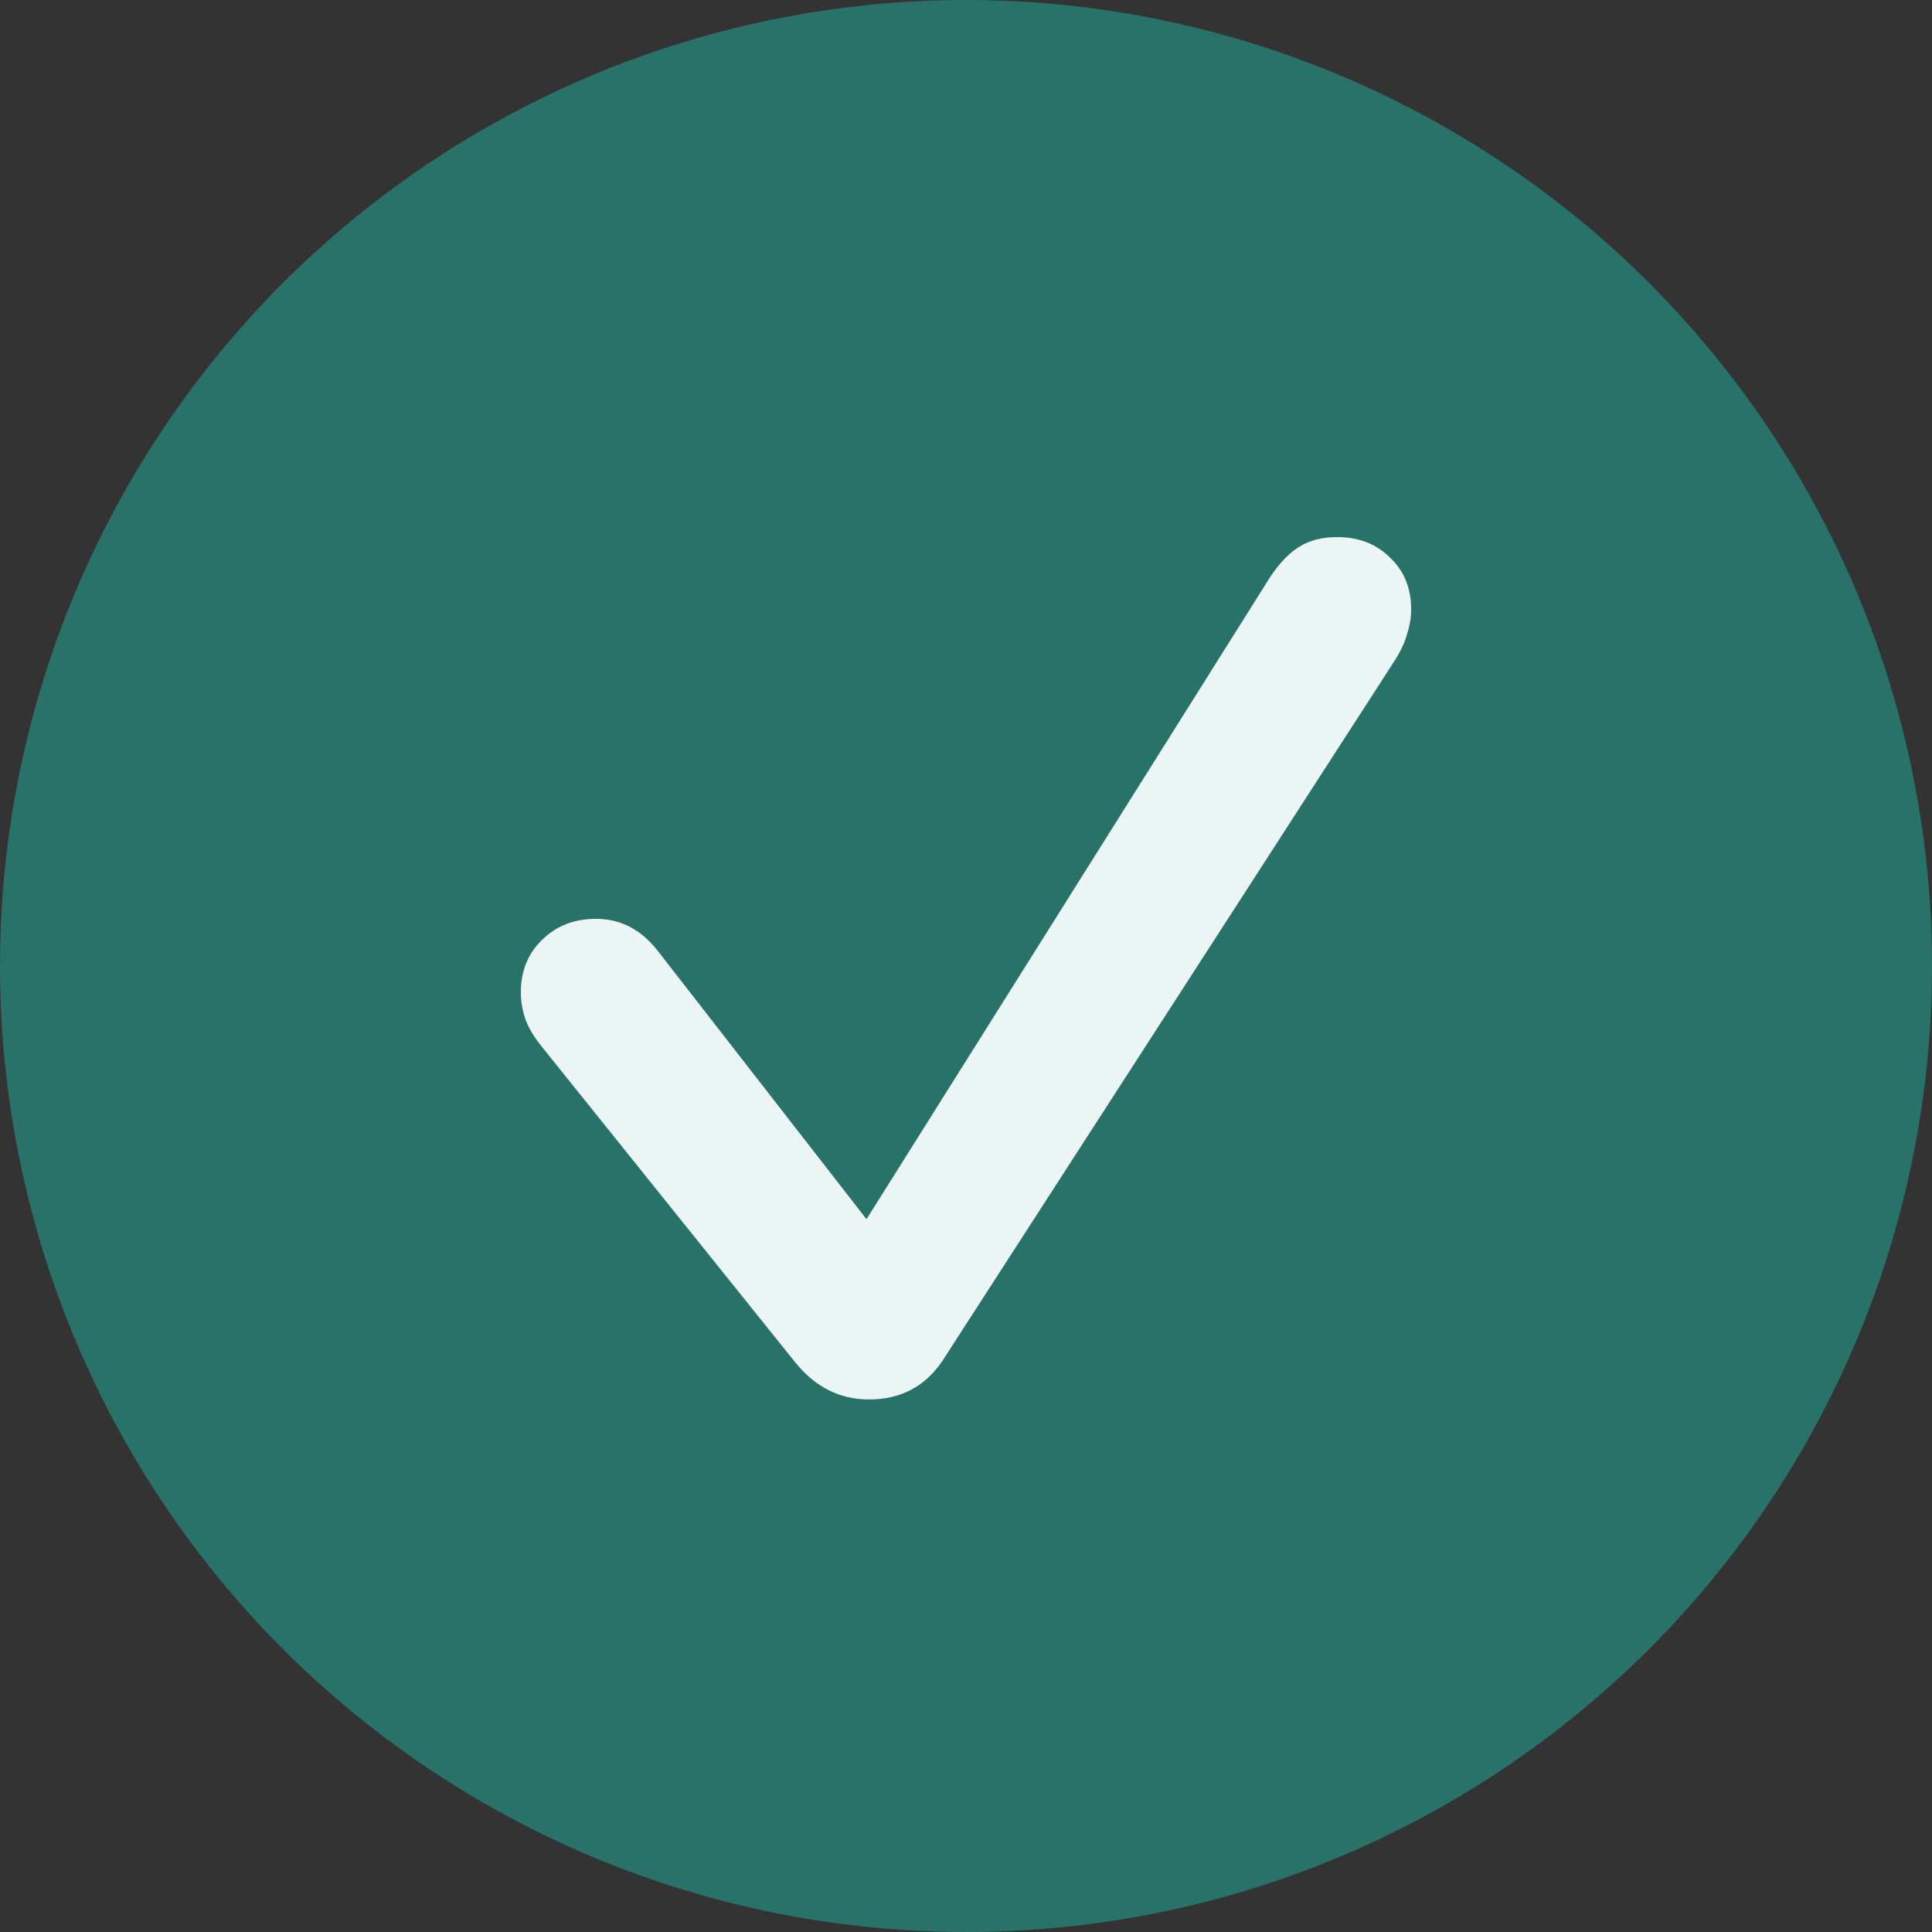
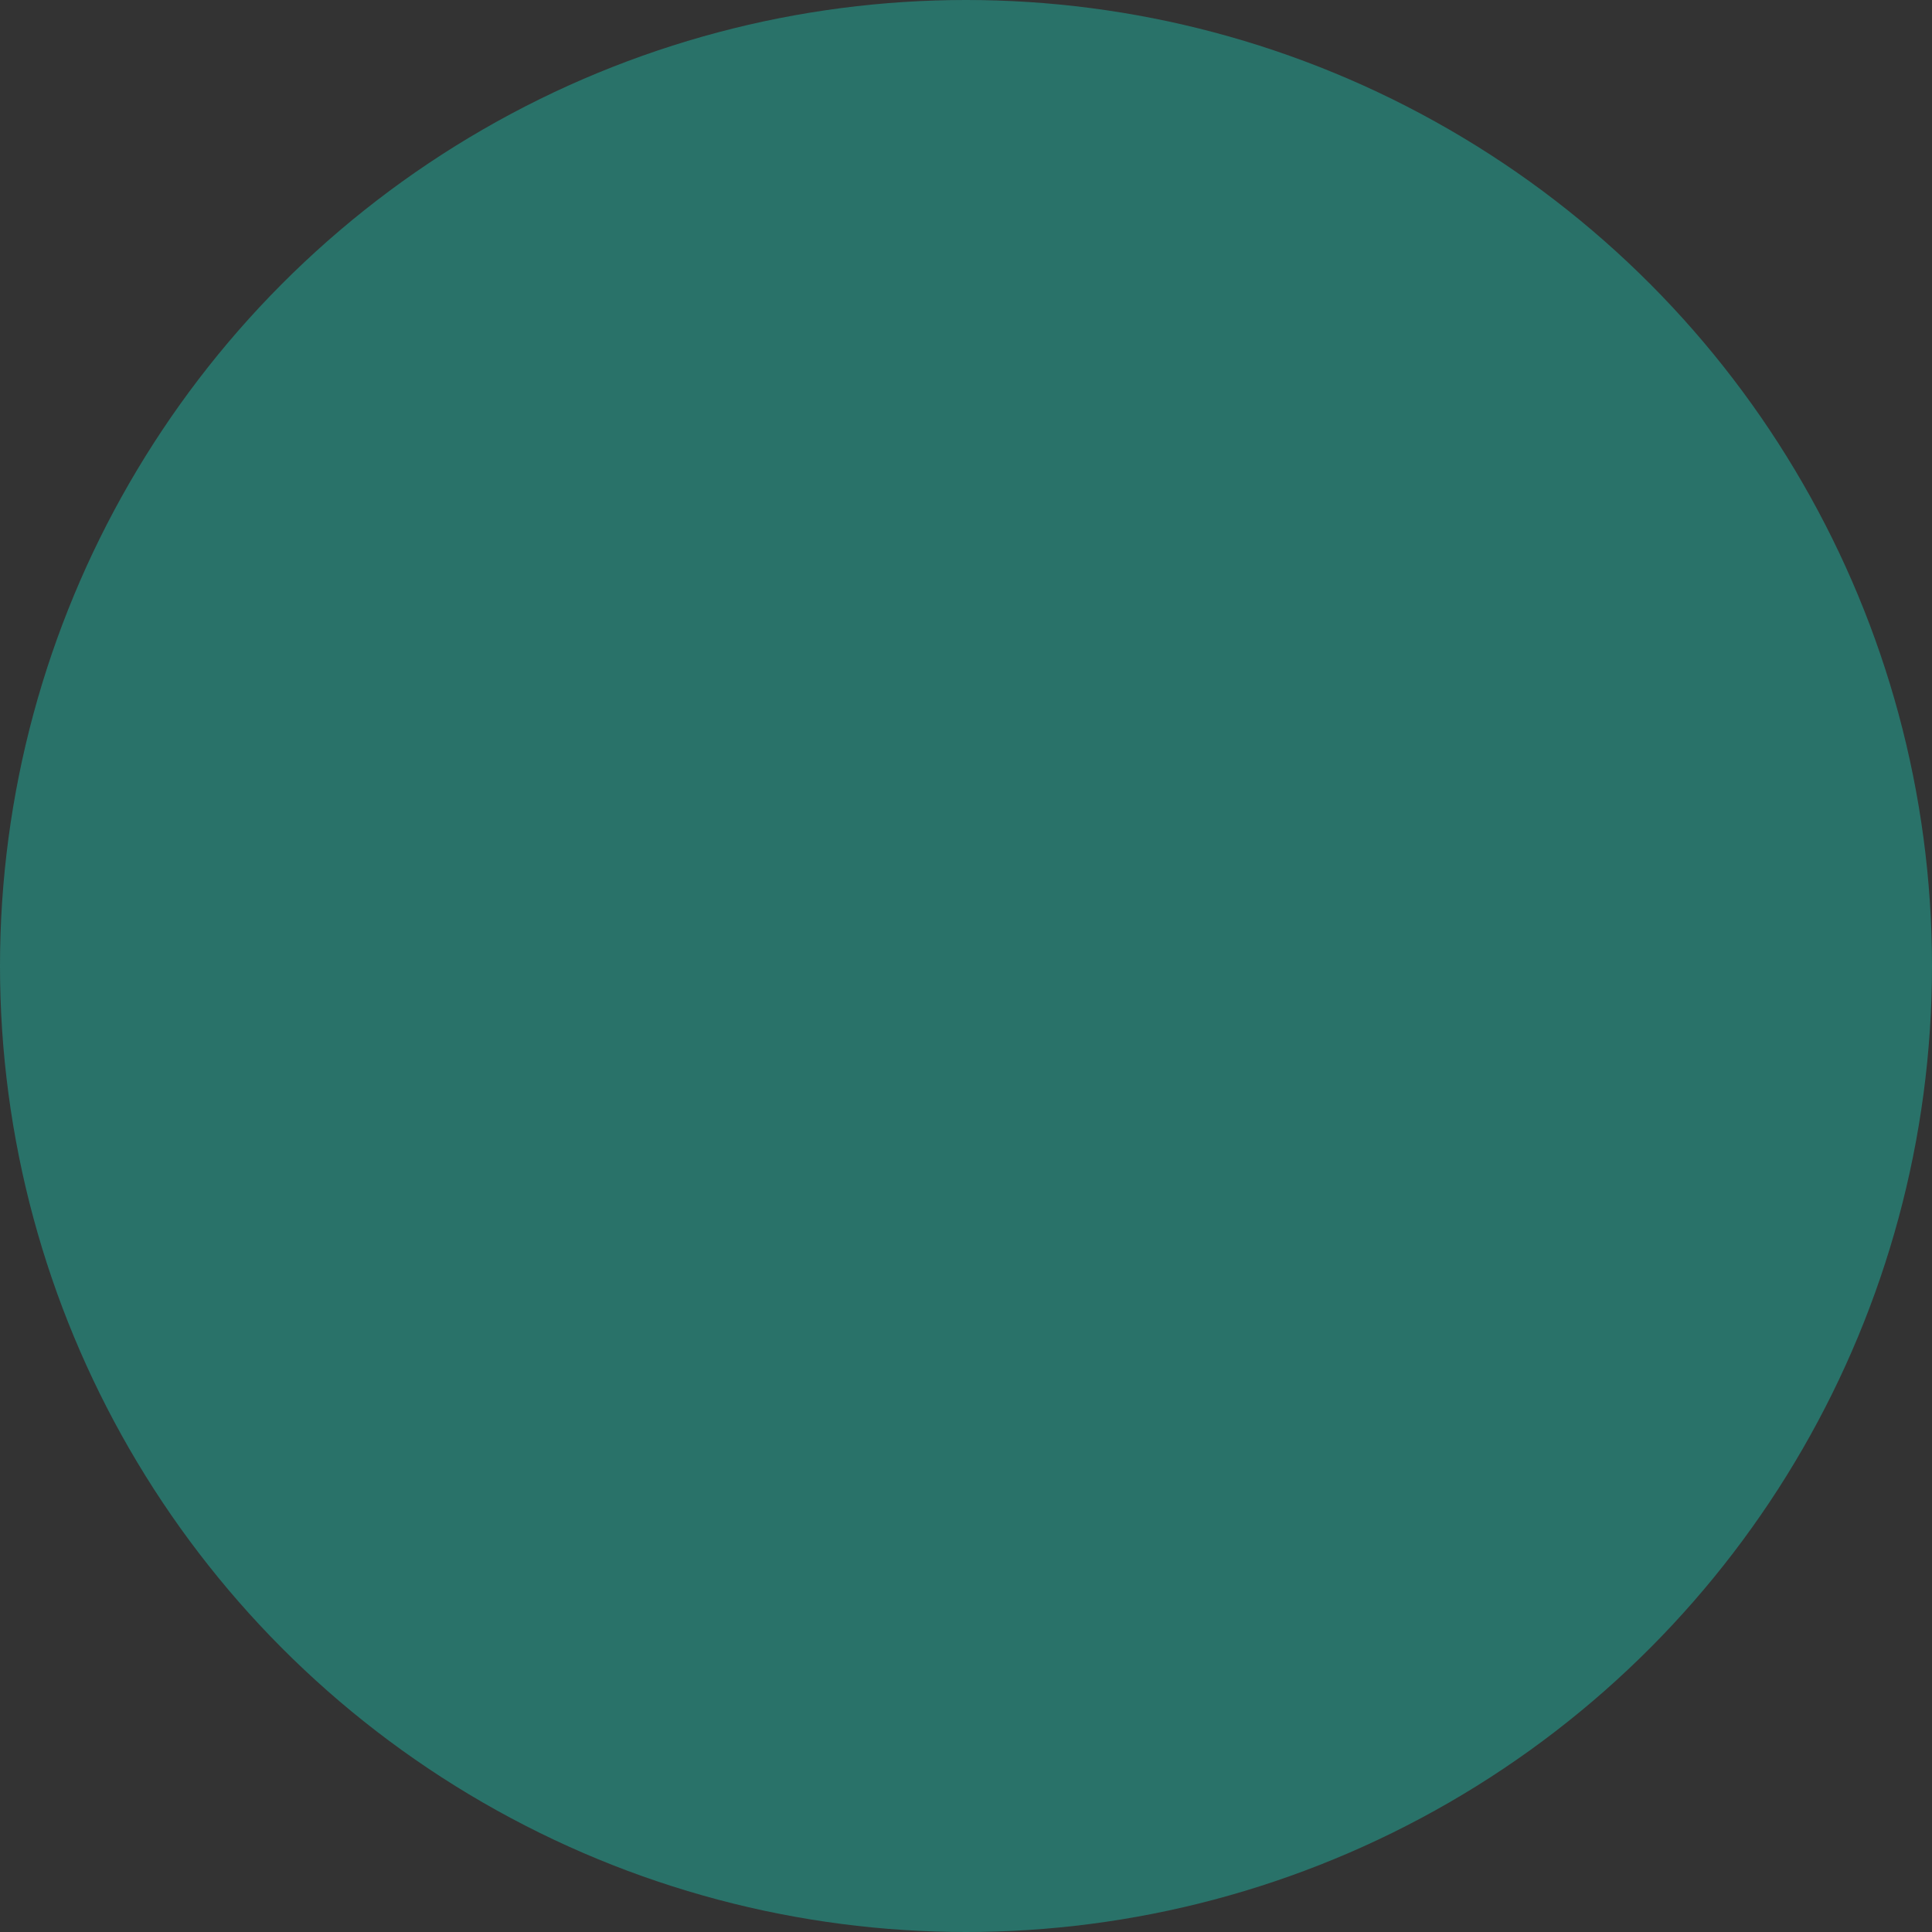
<svg xmlns="http://www.w3.org/2000/svg" width="22" height="22" viewBox="0 0 22 22" fill="none">
  <rect x="0" y="0" width="22" height="22" fill="#333333" stroke="none" />
  <circle cx="11" cy="11" r="11" fill="#297269" />
-   <path d="M9.896 15.936C9.565 15.936 9.287 15.797 9.06 15.519L6.178 11.929C6.089 11.82 6.025 11.717 5.987 11.617C5.95 11.514 5.931 11.407 5.931 11.299C5.931 11.058 6.011 10.86 6.171 10.704C6.332 10.544 6.537 10.463 6.787 10.463C7.066 10.463 7.299 10.584 7.488 10.825L9.867 13.883L14.469 6.562C14.578 6.402 14.689 6.288 14.802 6.222C14.915 6.152 15.057 6.116 15.227 6.116C15.472 6.116 15.673 6.194 15.829 6.35C15.989 6.501 16.069 6.697 16.069 6.938C16.069 7.032 16.053 7.129 16.02 7.228C15.992 7.327 15.942 7.431 15.871 7.539L10.731 15.497C10.533 15.79 10.254 15.936 9.896 15.936Z" fill="#EBF5F4" />
</svg>